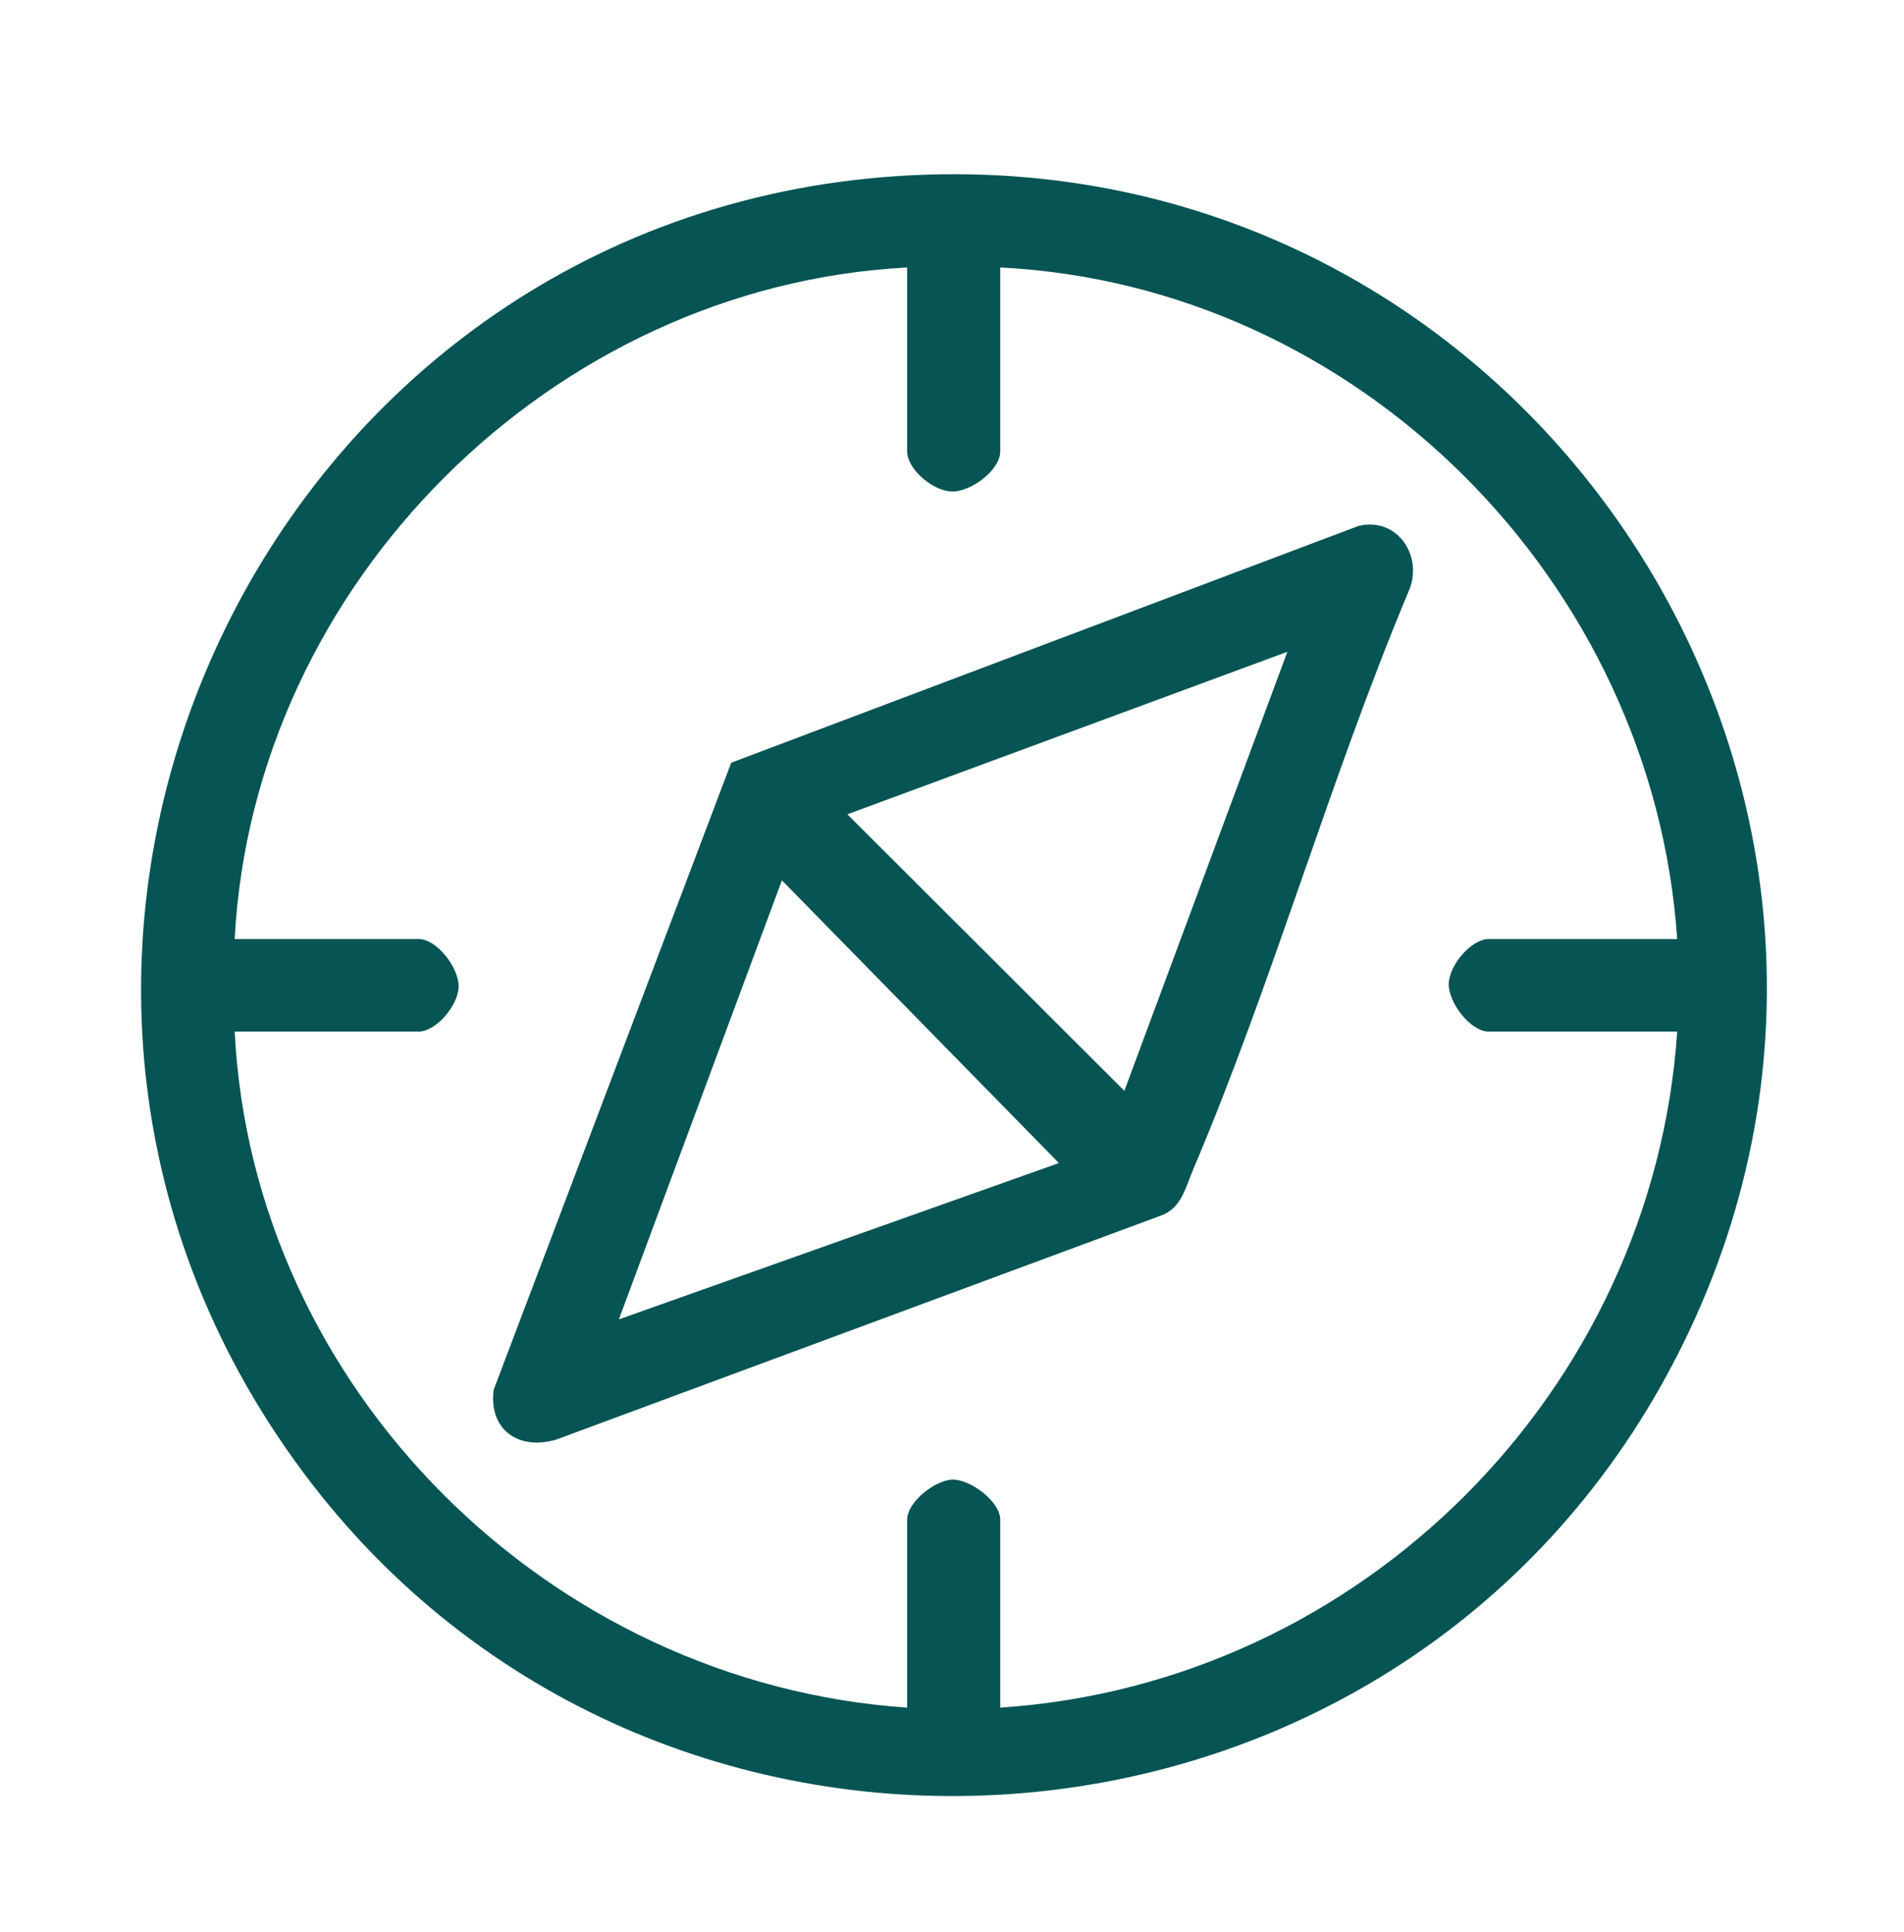
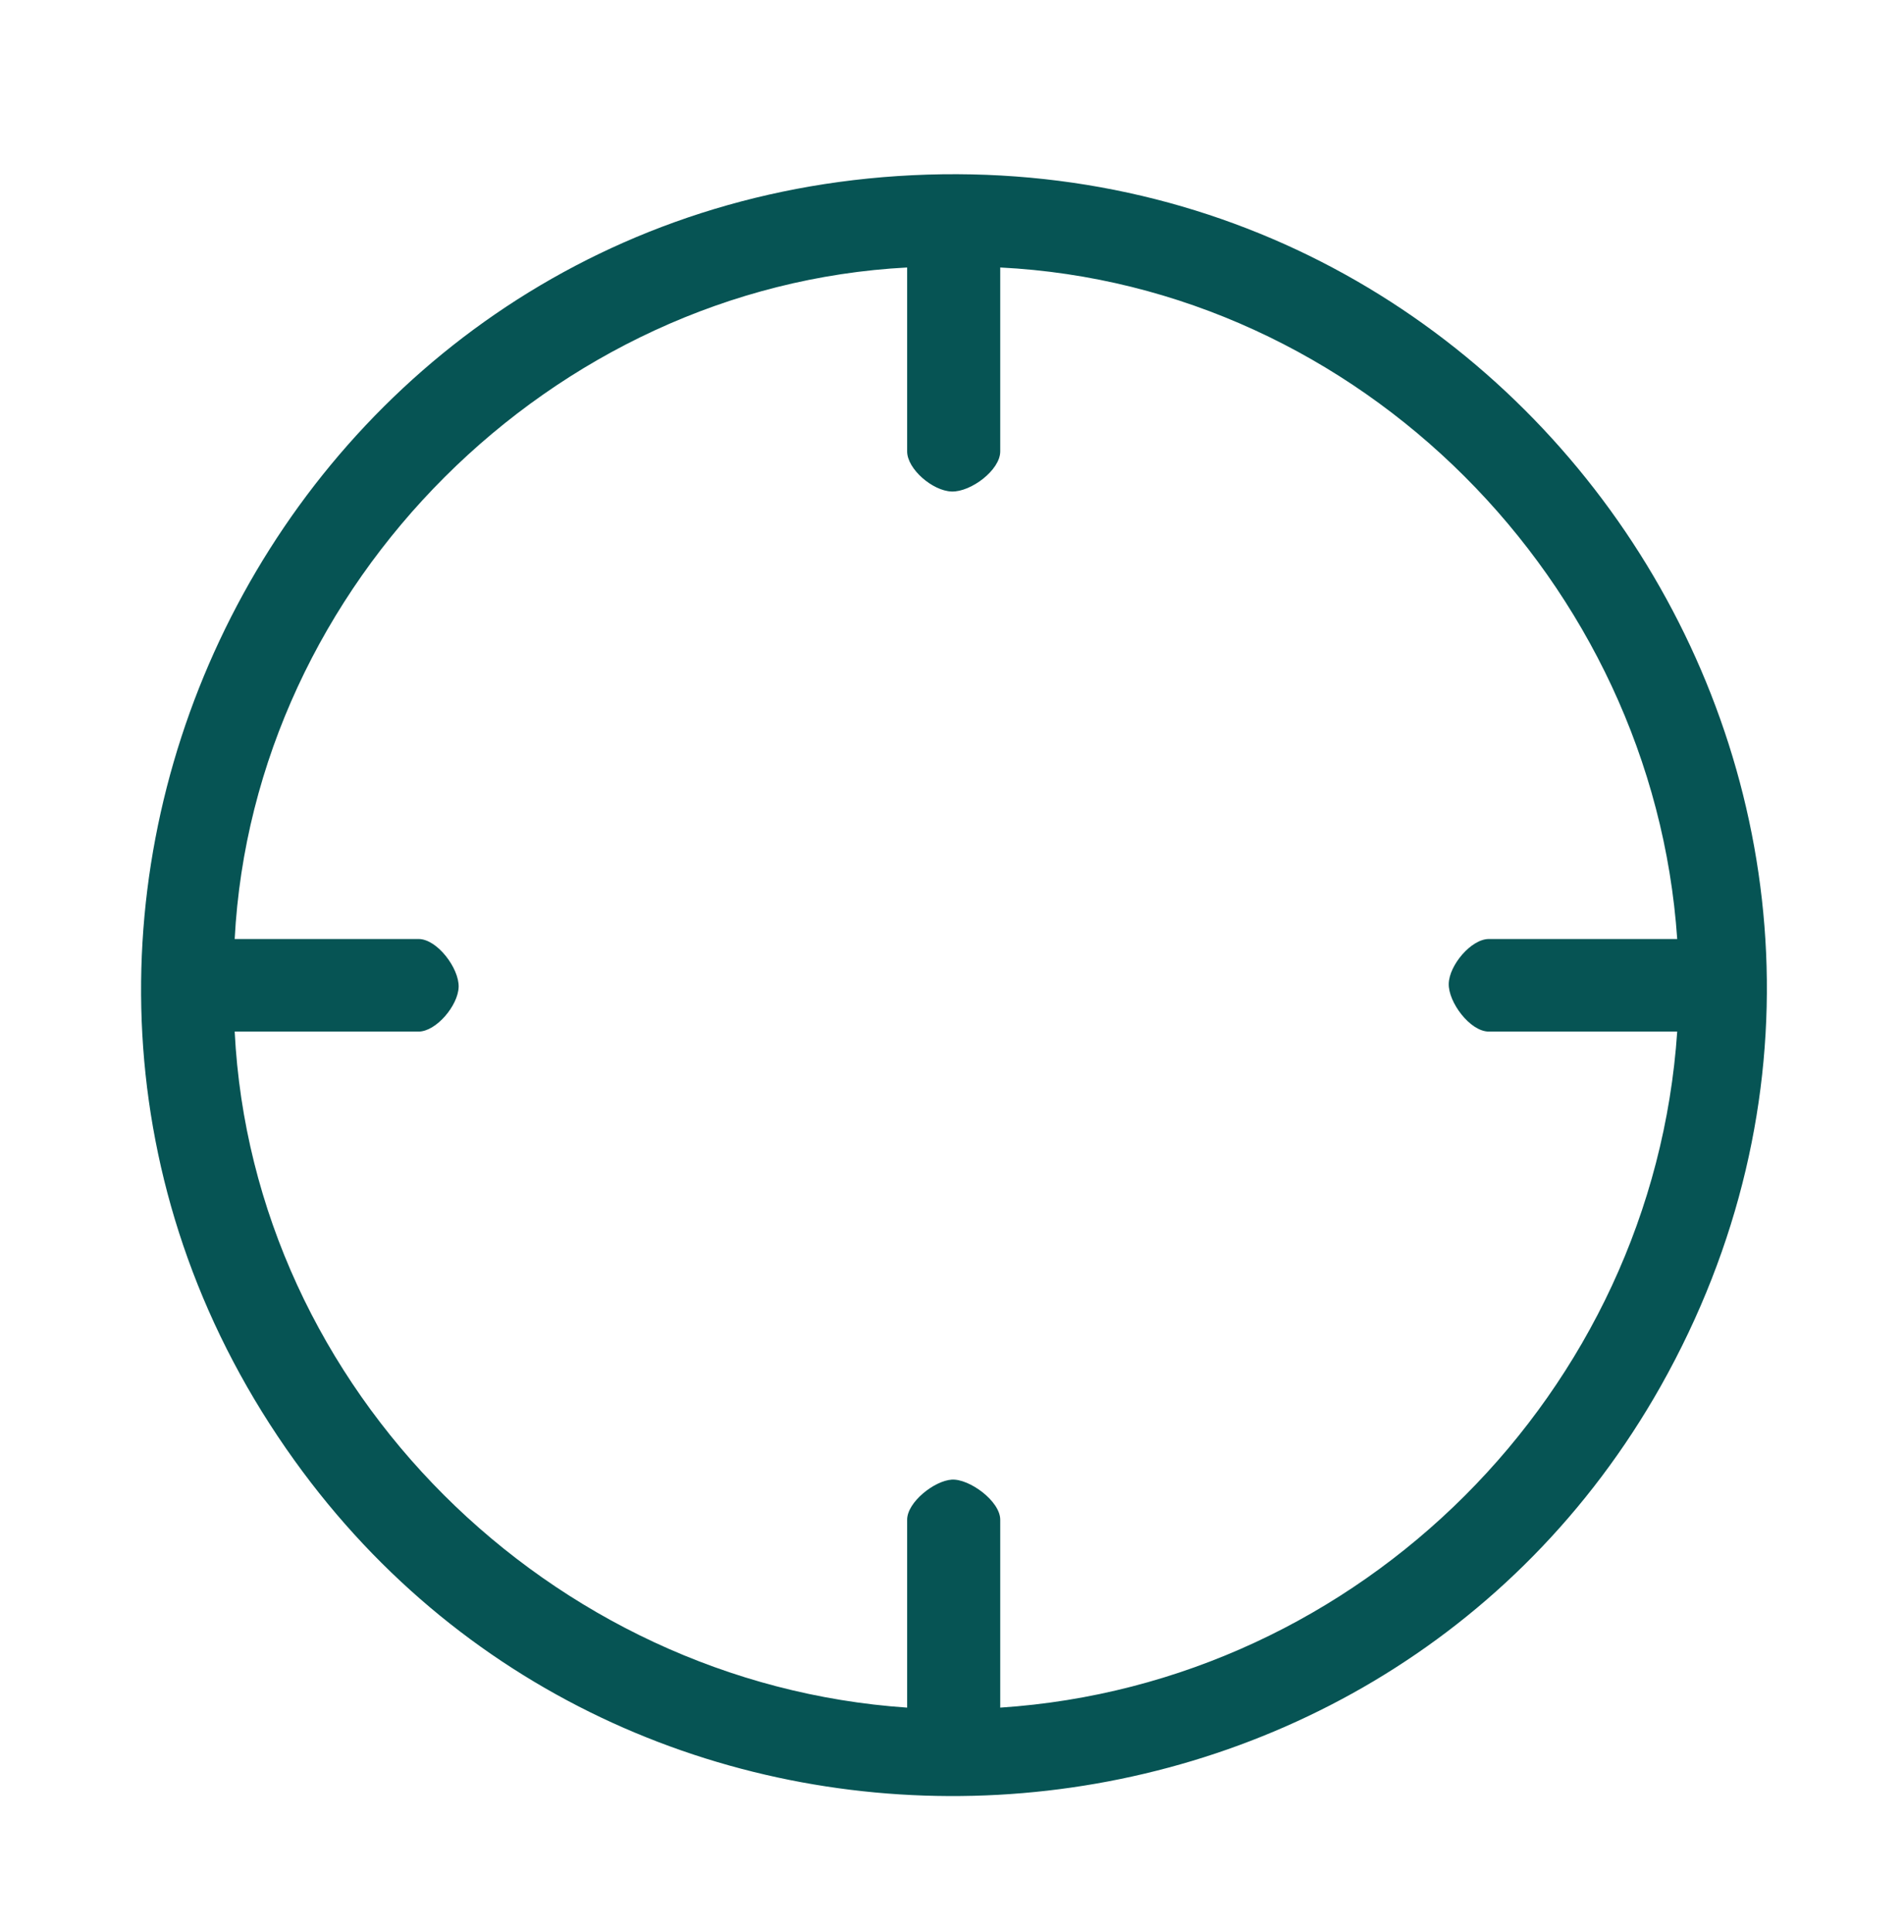
<svg xmlns="http://www.w3.org/2000/svg" id="Layer_1" version="1.1" viewBox="0 0 337.5 342.3">
  <defs>
    <style>
      .st0 {
        fill: #065454;
      }
    </style>
  </defs>
  <path class="st0" d="M159.1,31.2c114.1-7.5,191.6,114.4,135.3,214.4-51.2,90.8-181.3,98-242.2,13.2C-13.6,167.3,47,38.6,159.1,31.2ZM160.8,47.4c-63,3.3-115.9,56.1-119.2,119h32.6c3.3,0,7.2,5.2,7.1,8.5s-4,7.9-7.1,7.9h-32.6c3.2,63.5,55.9,115.5,119.2,119.8v-33.3c0-3.1,4.8-6.9,7.9-7.1s8.6,3.8,8.6,7.1v33.3c63.9-4.2,115.7-56,120-119.8h-33.4c-3.3,0-7.2-5.2-7.1-8.5s4-7.9,7.1-7.9h33.4c-4.3-63.2-56.3-115.8-120-119v32.6c0,3.3-5.2,7.2-8.6,7.1s-7.9-4-7.9-7.1v-32.6h0Z" />
-   <path class="st0" d="M129.5,135.2l111.3-42c7-1.7,11.7,5.6,8.8,11.8-13.9,33.2-24,69-38,102-1.4,3.2-2.1,7.1-5.8,8.4l-107.2,39.7c-6.7,2-12-1.8-11.1-8.8l42.1-111.1h-.1ZM228.2,115.5l-78,28.8,49.1,49,28.9-77.8h0ZM187.7,206.1l-49.1-50.1-28.9,77.8,78-27.7h0Z" />
</svg>